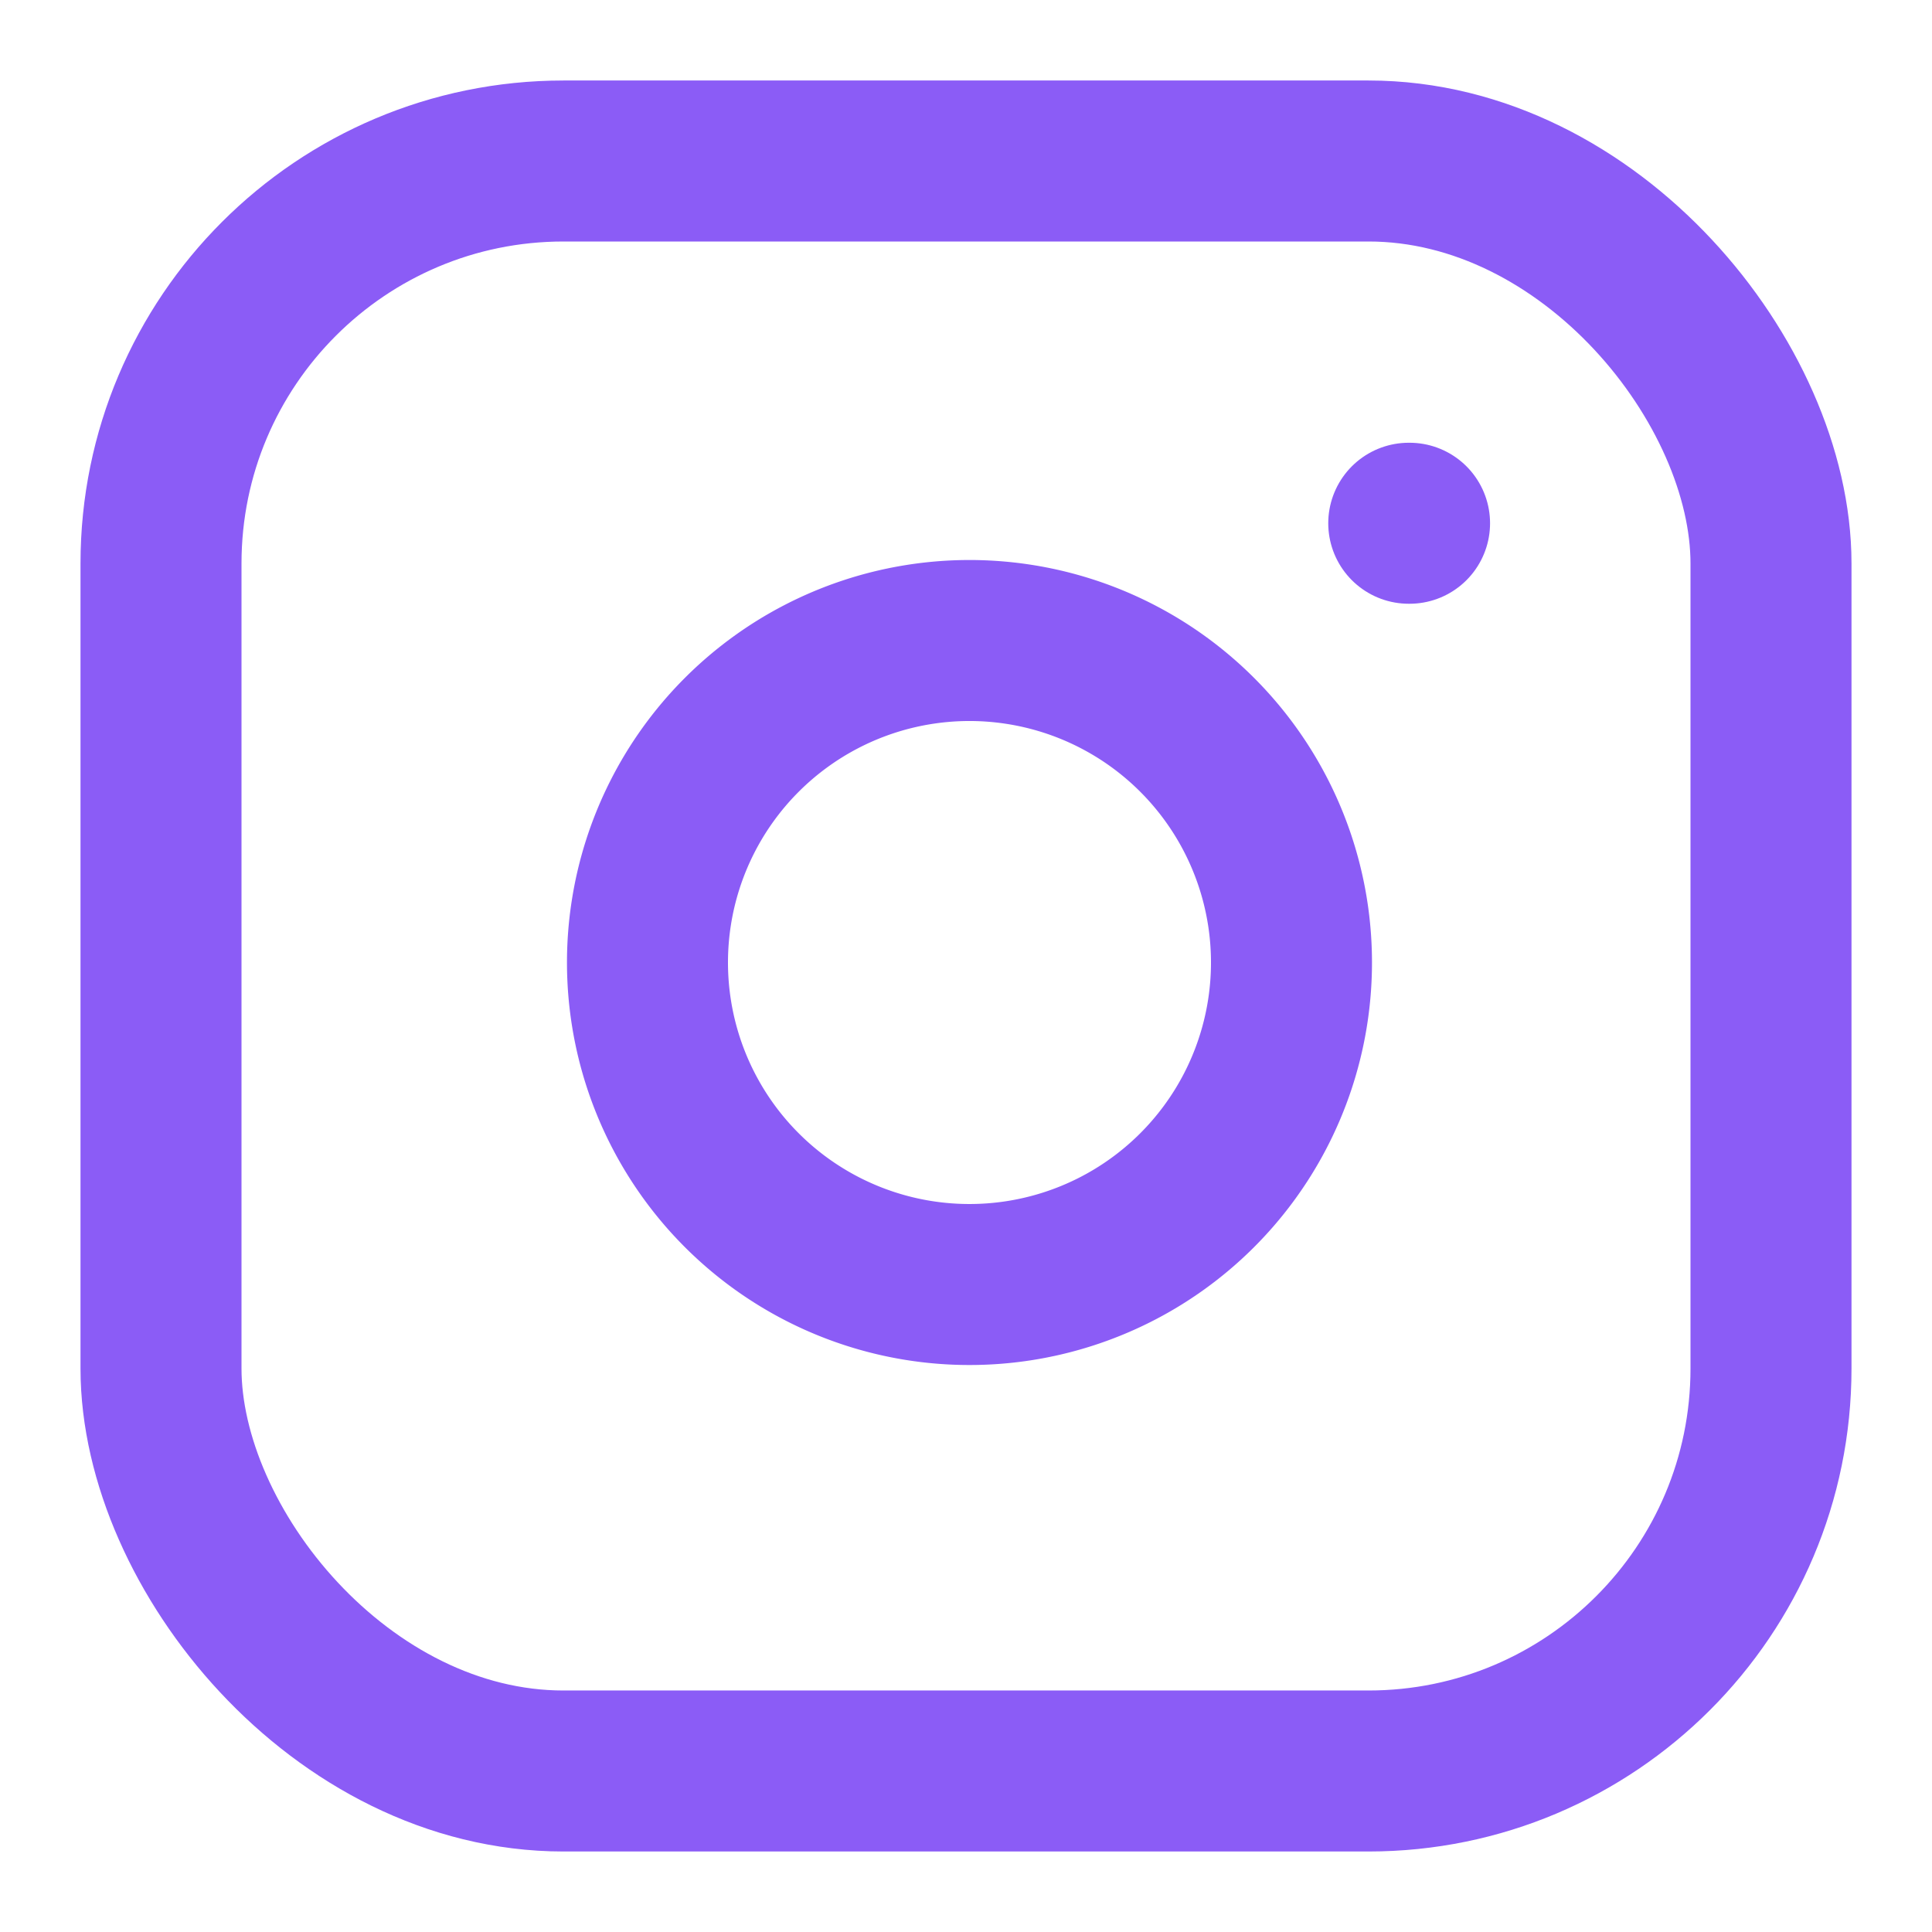
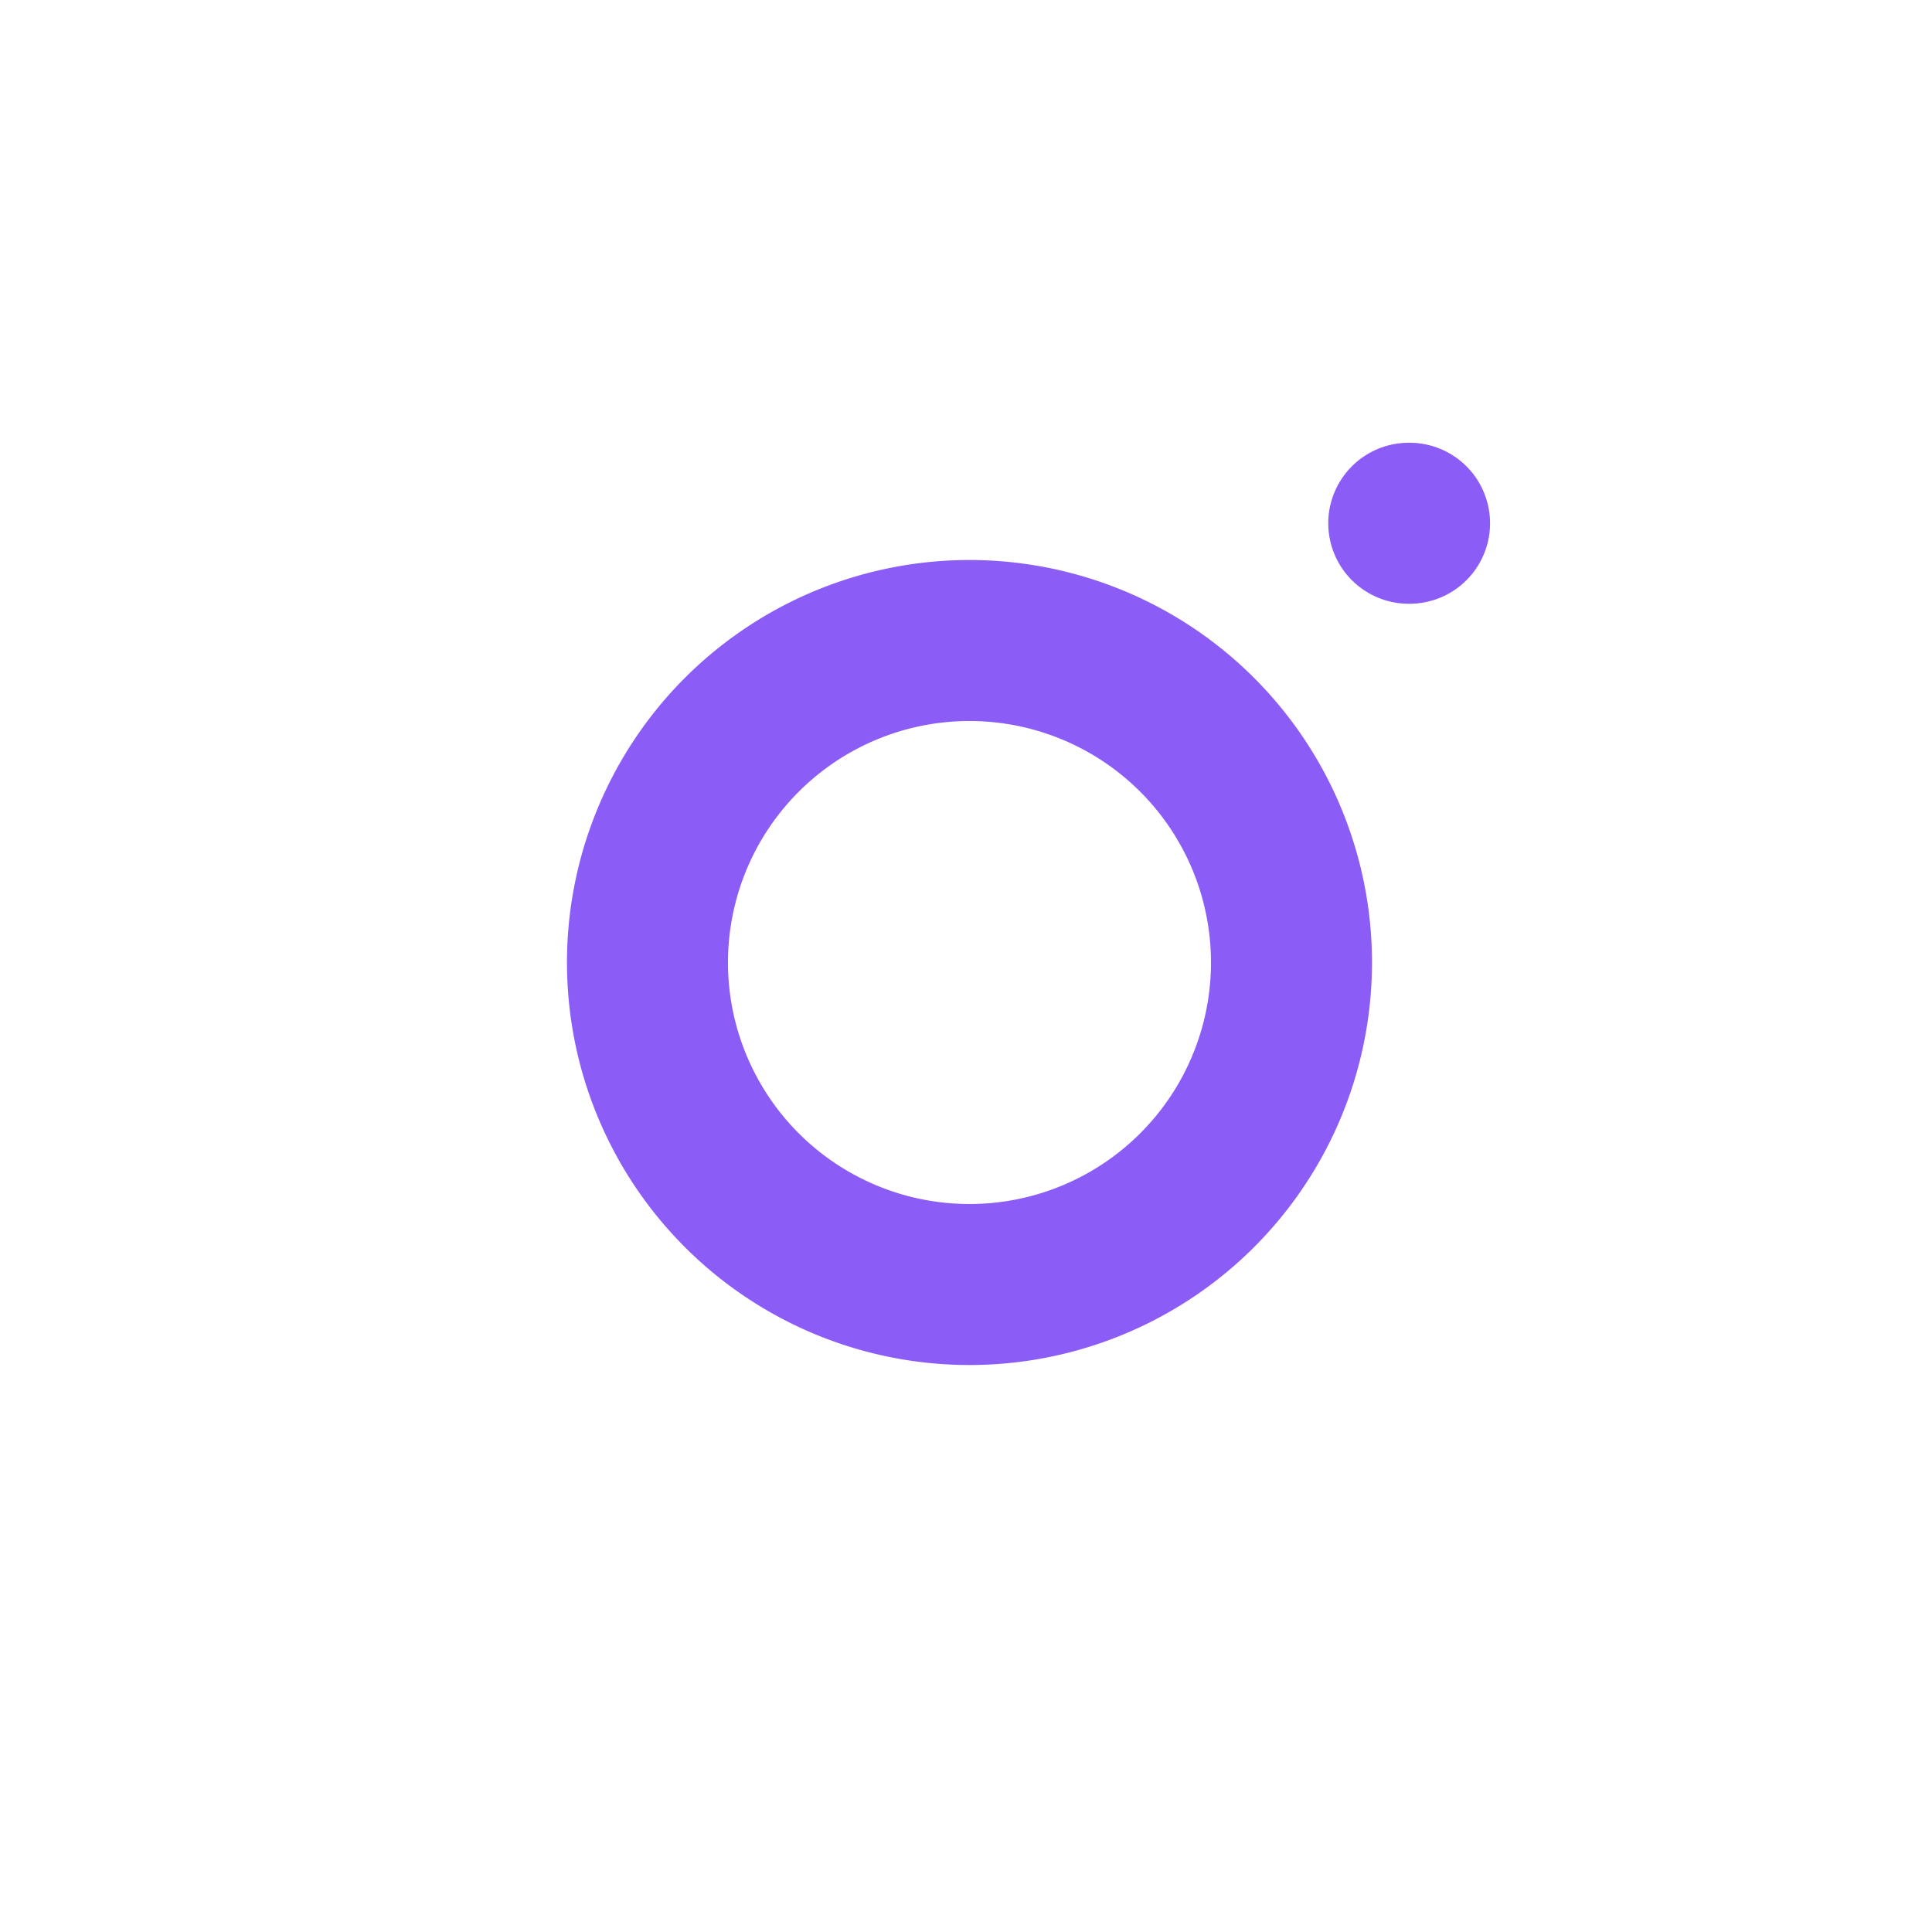
<svg xmlns="http://www.w3.org/2000/svg" class="feather feather-instagram" stroke-linejoin="round" stroke-linecap="round" stroke-width="2" stroke="#8b5cf6" fill="none" viewBox="0 0 24 24" height="24" width="24">
-   <rect ry="5" rx="5" height="20" width="20" y="2" x="2" />
  <path d="M16 11.37A4 4 0 1 1 12.63 8 4 4 0 0 1 16 11.37z" />
  <line y2="6.5" x2="17.51" y1="6.5" x1="17.5" />
</svg>